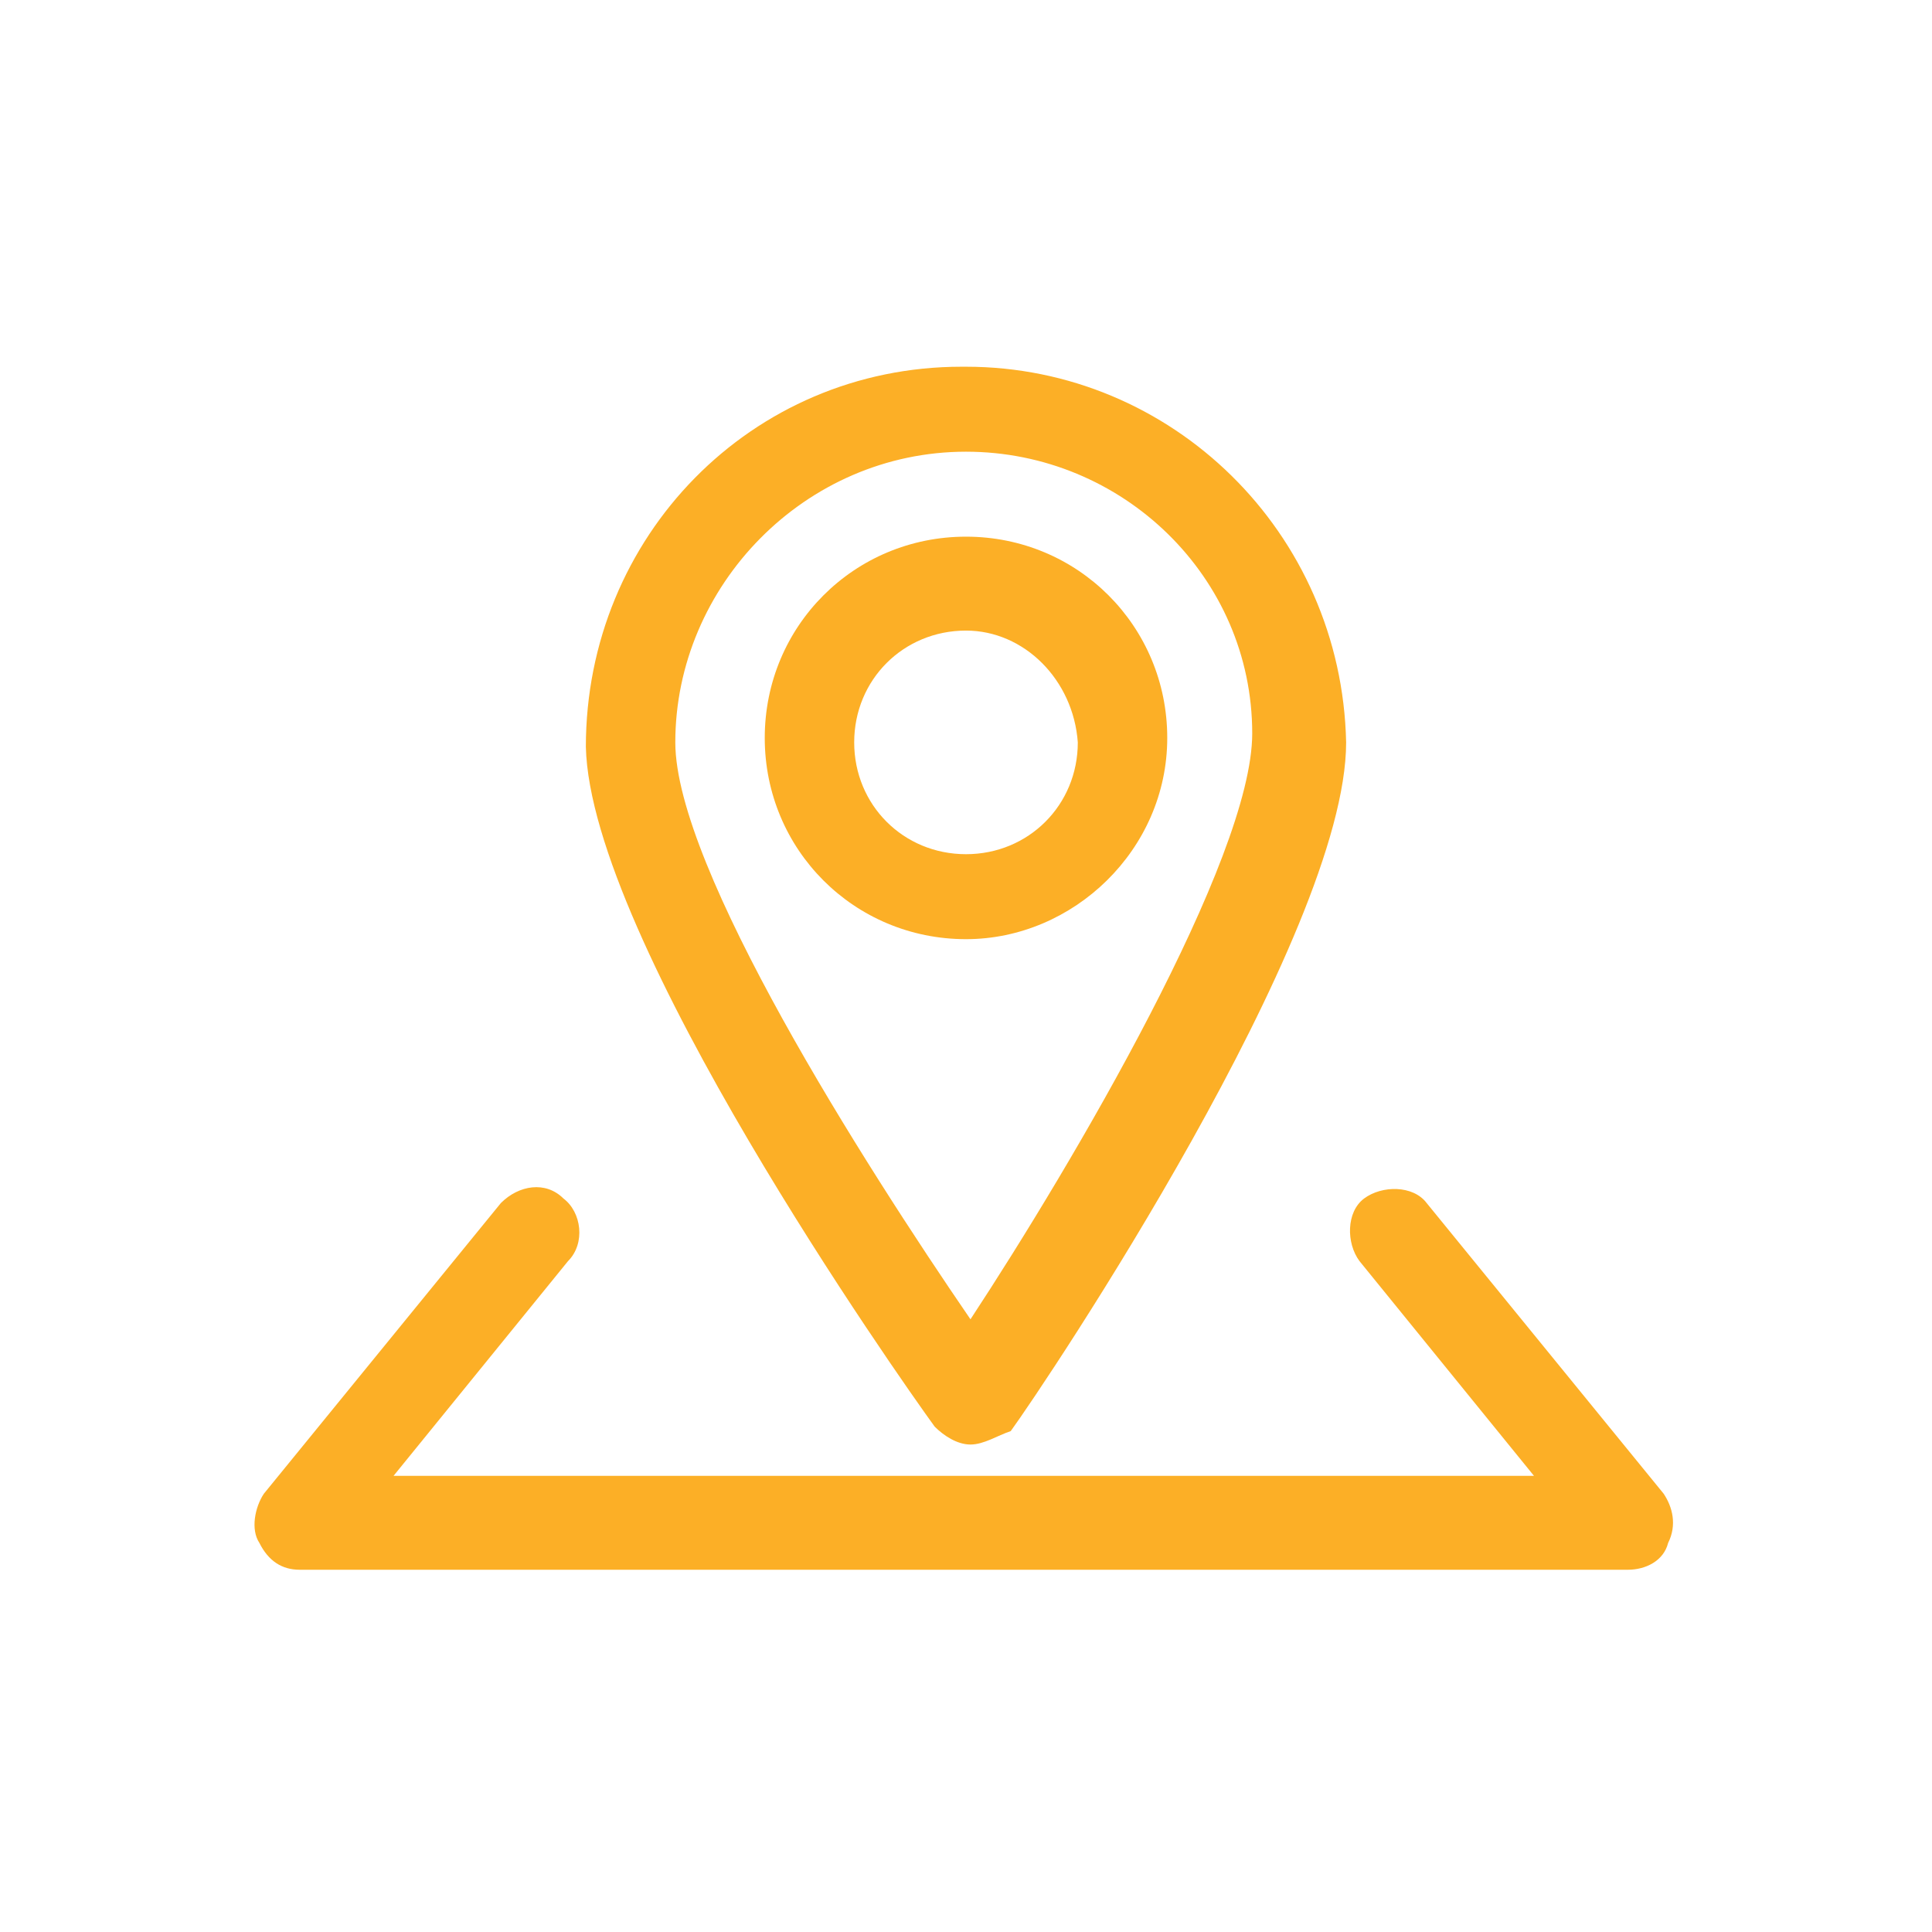
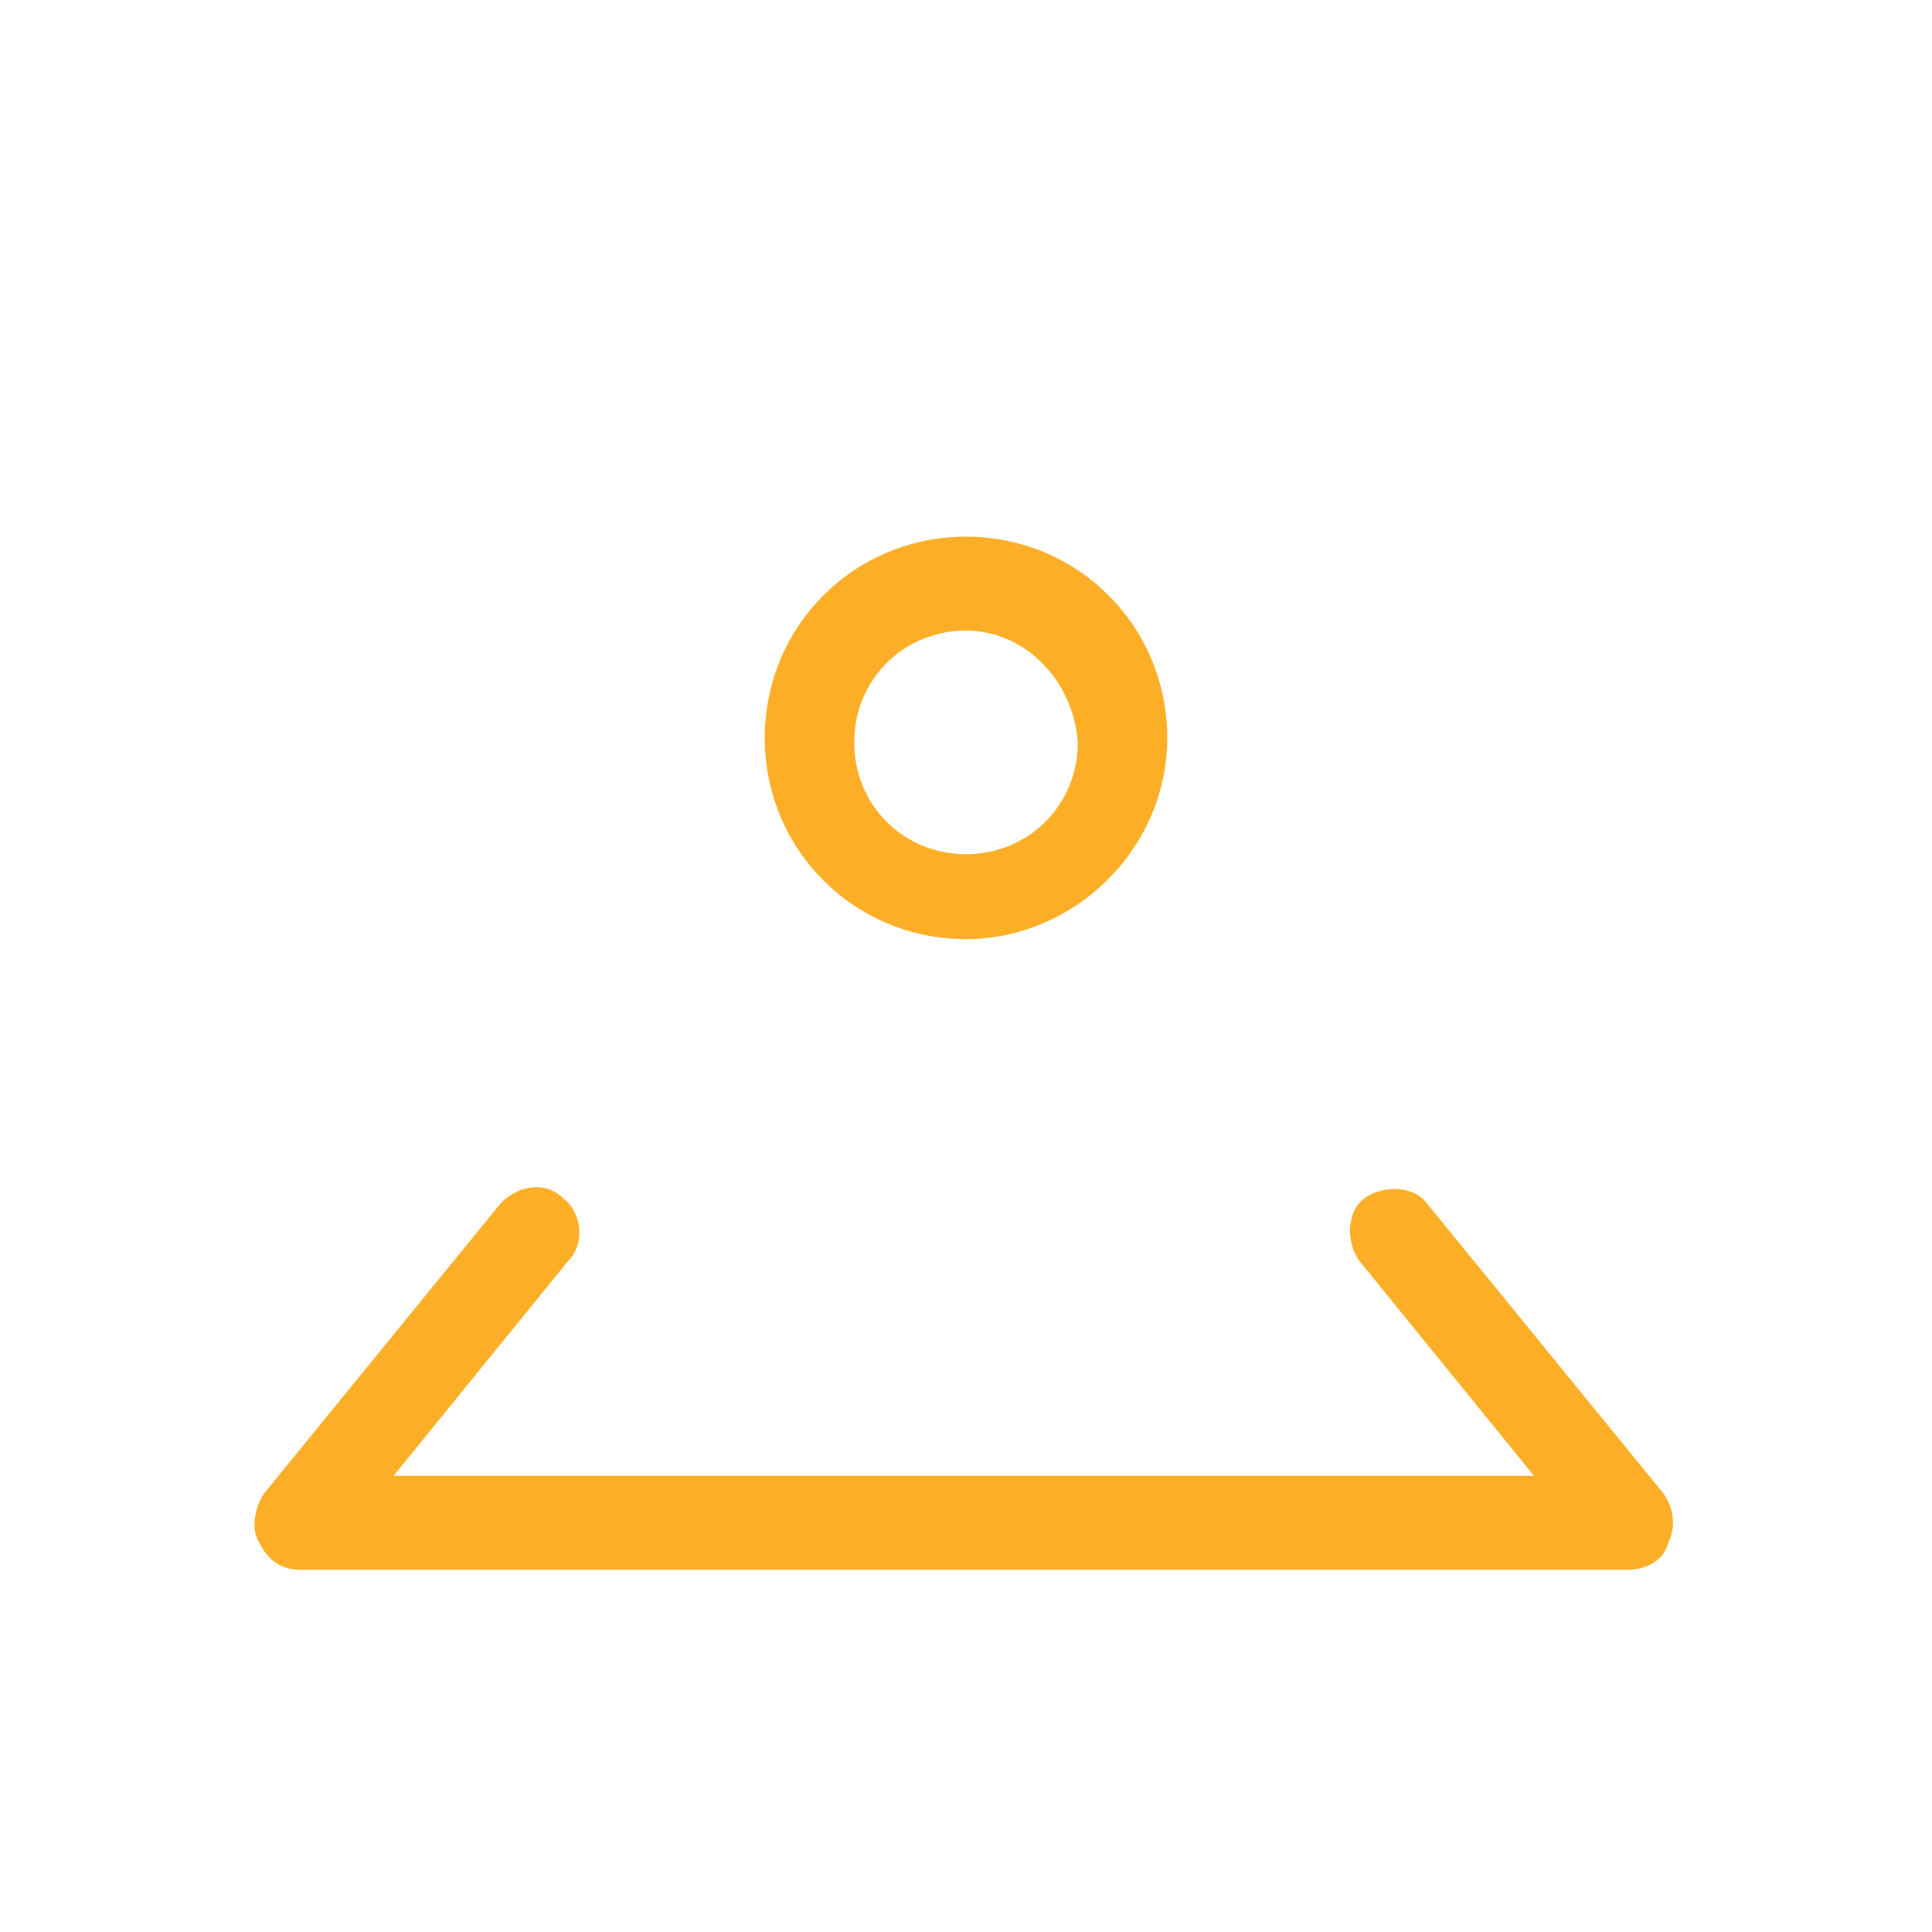
<svg xmlns="http://www.w3.org/2000/svg" version="1.1" id="Vrstva_1" x="0px" y="0px" viewBox="0 0 43.2 43.2" style="enable-background:new 0 0 43.2 43.2;" xml:space="preserve">
  <style type="text/css">
	.st0{fill:#FCAF26;}
</style>
  <g>
-     <path class="st0" d="M21.7,32.3c-0.3,0-0.6-0.2-0.8-0.4c-0.8-1.1-7.7-10.9-7.8-15.2c0-4.7,3.7-8.5,8.4-8.5c0,0,0.1,0,0.1,0   c4.6,0,8.4,3.7,8.5,8.4c0,4.3-6.7,14.3-7.5,15.4C22.3,32.1,22,32.3,21.7,32.3C21.7,32.3,21.7,32.3,21.7,32.3z M21.6,10.1   C21.5,10.1,21.5,10.1,21.6,10.1c-3.6,0-6.5,3-6.5,6.5c0,2.8,4.2,9.4,6.6,12.9C24,26,28,19.2,28,16.4C28,12.9,25.1,10.1,21.6,10.1z" />
-   </g>
+     </g>
  <g>
    <path class="st0" d="M21.6,21c-2.5,0-4.5-2-4.5-4.5s2-4.5,4.5-4.5s4.5,2,4.5,4.5S24,21,21.6,21z M21.6,14.1c-1.4,0-2.5,1.1-2.5,2.5   c0,1.4,1.1,2.5,2.5,2.5c1.4,0,2.5-1.1,2.5-2.5C24,15.2,22.9,14.1,21.6,14.1z" />
  </g>
  <g>
    <path class="st0" d="M36.4,35.1H6.7c-0.4,0-0.7-0.2-0.9-0.6c-0.2-0.3-0.1-0.8,0.1-1.1l5.3-6.5c0.4-0.4,1-0.5,1.4-0.1   c0.4,0.3,0.5,1,0.1,1.4l-3.9,4.8h25.5l-3.9-4.8c-0.3-0.4-0.3-1.1,0.1-1.4c0.4-0.3,1.1-0.3,1.4,0.1l5.3,6.5c0.2,0.3,0.3,0.7,0.1,1.1   C37.2,34.9,36.8,35.1,36.4,35.1z" />
  </g>
</svg>